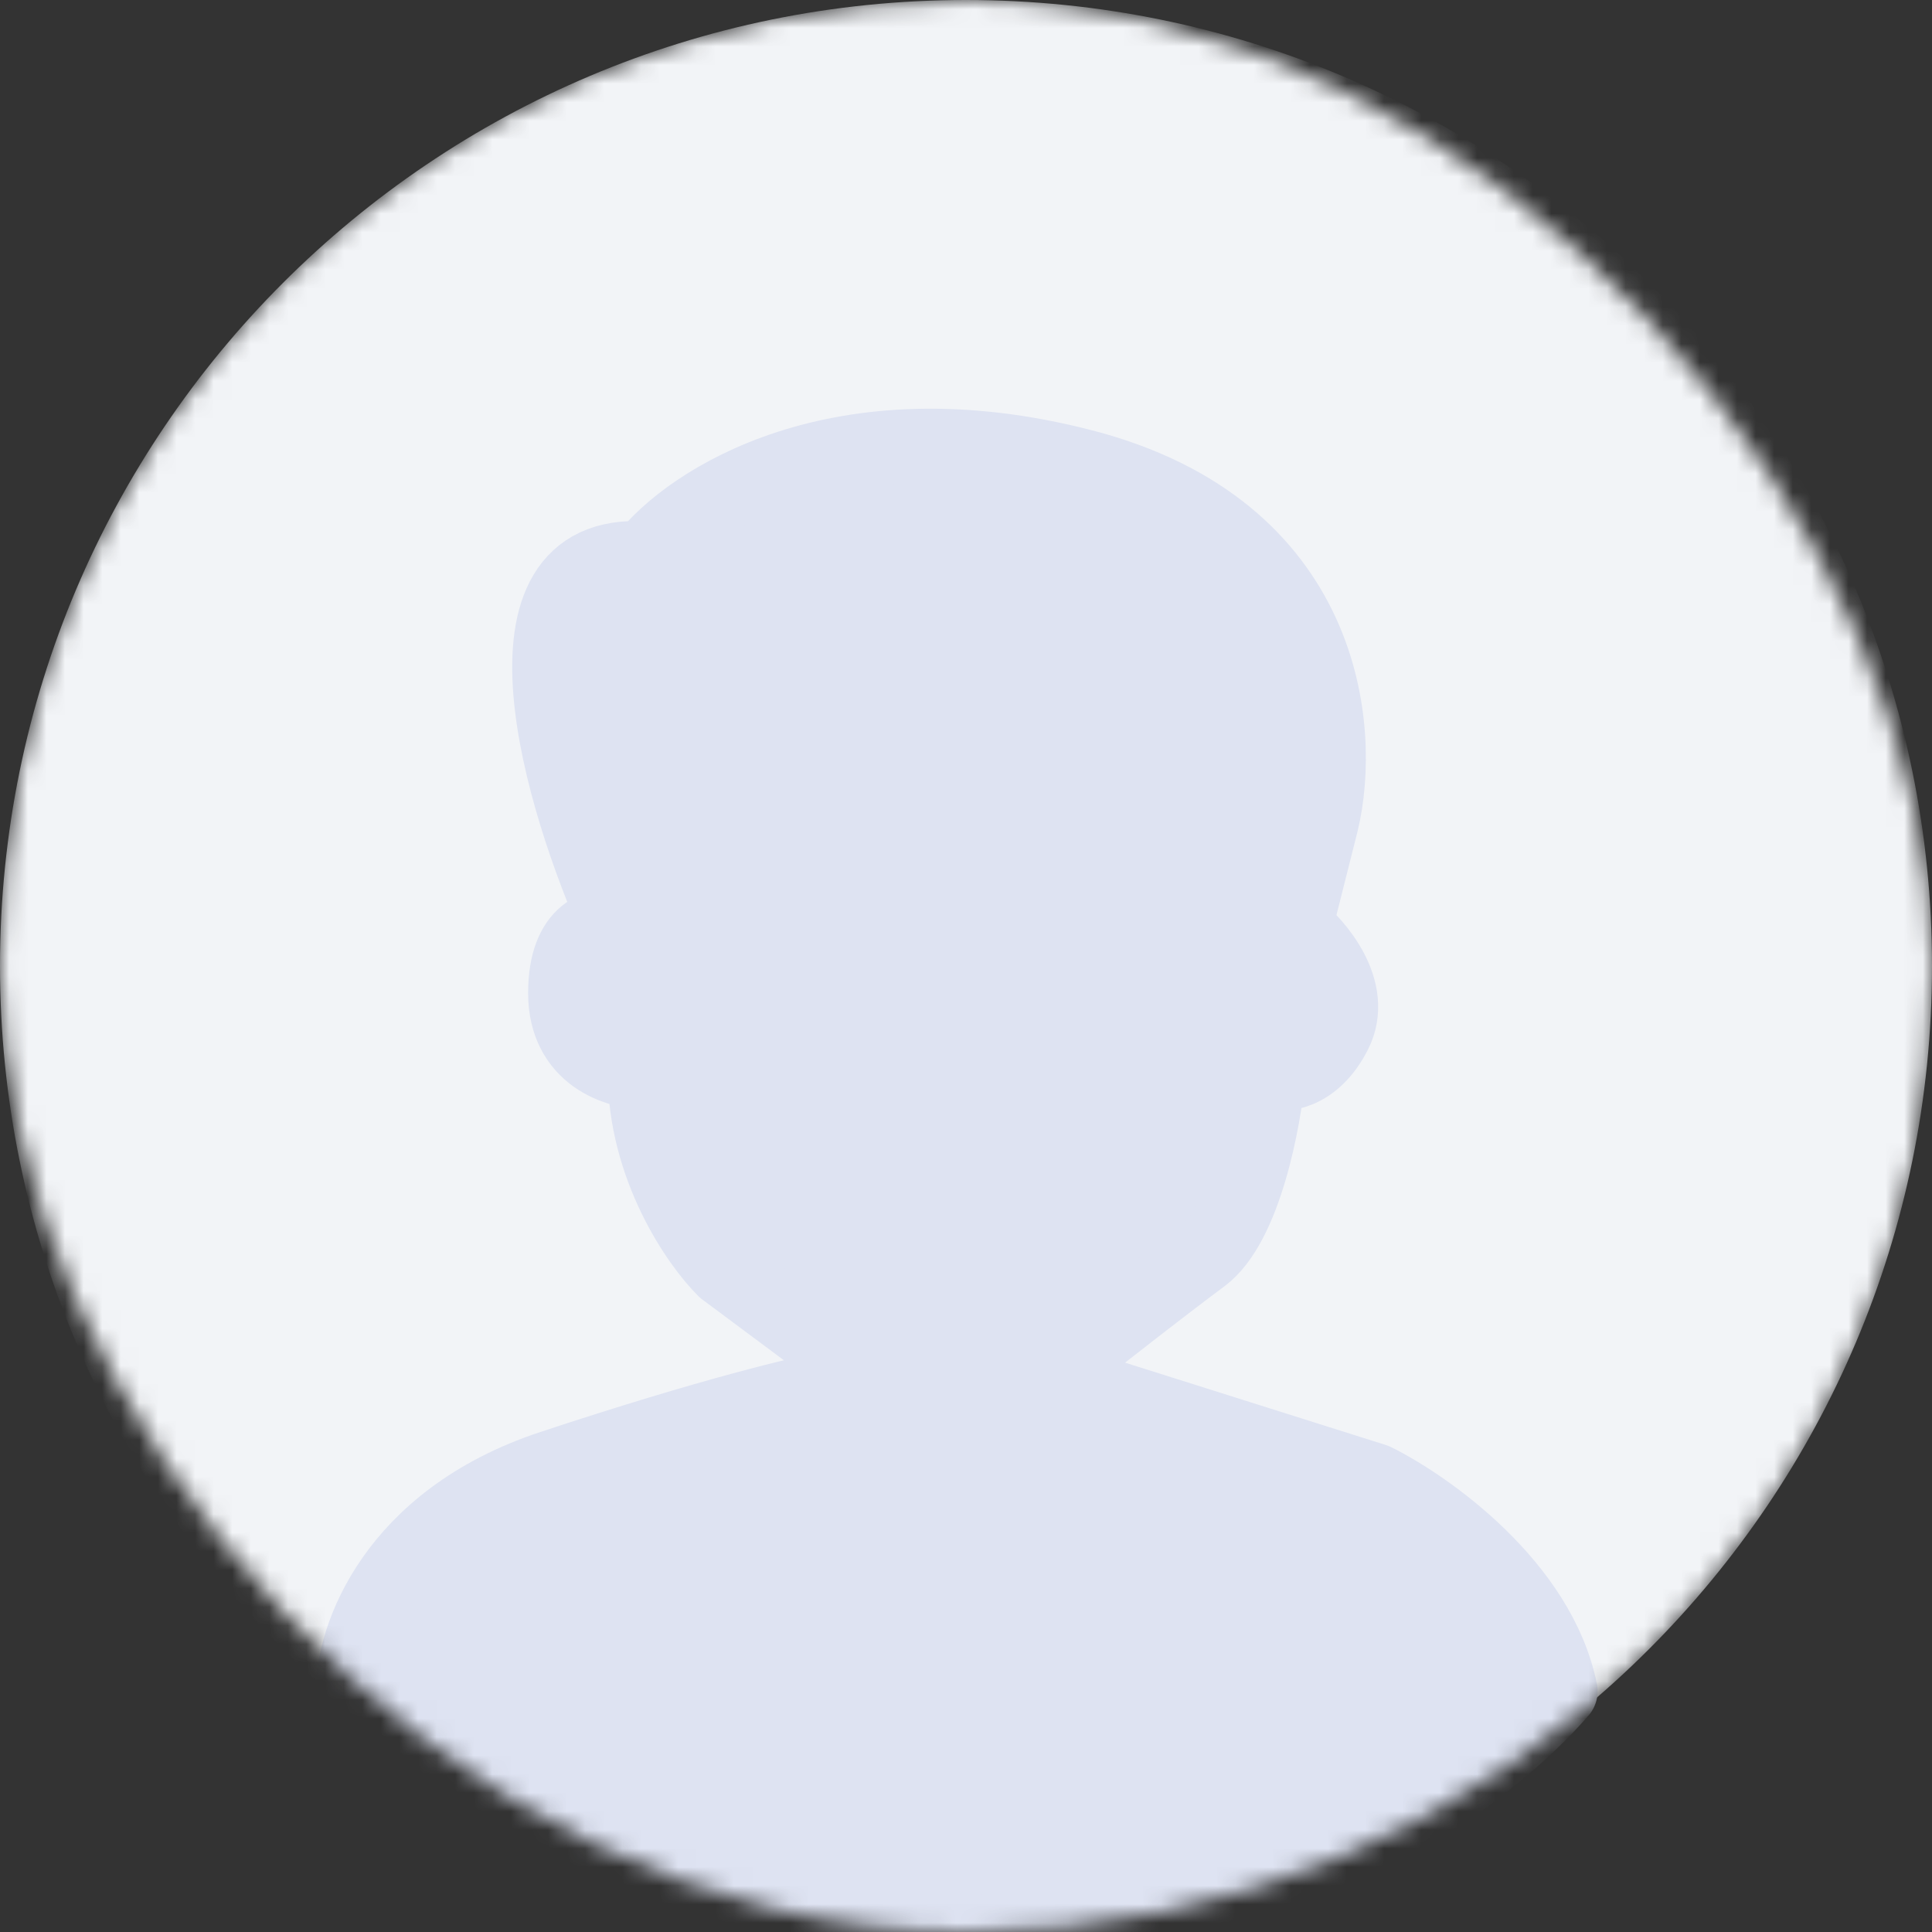
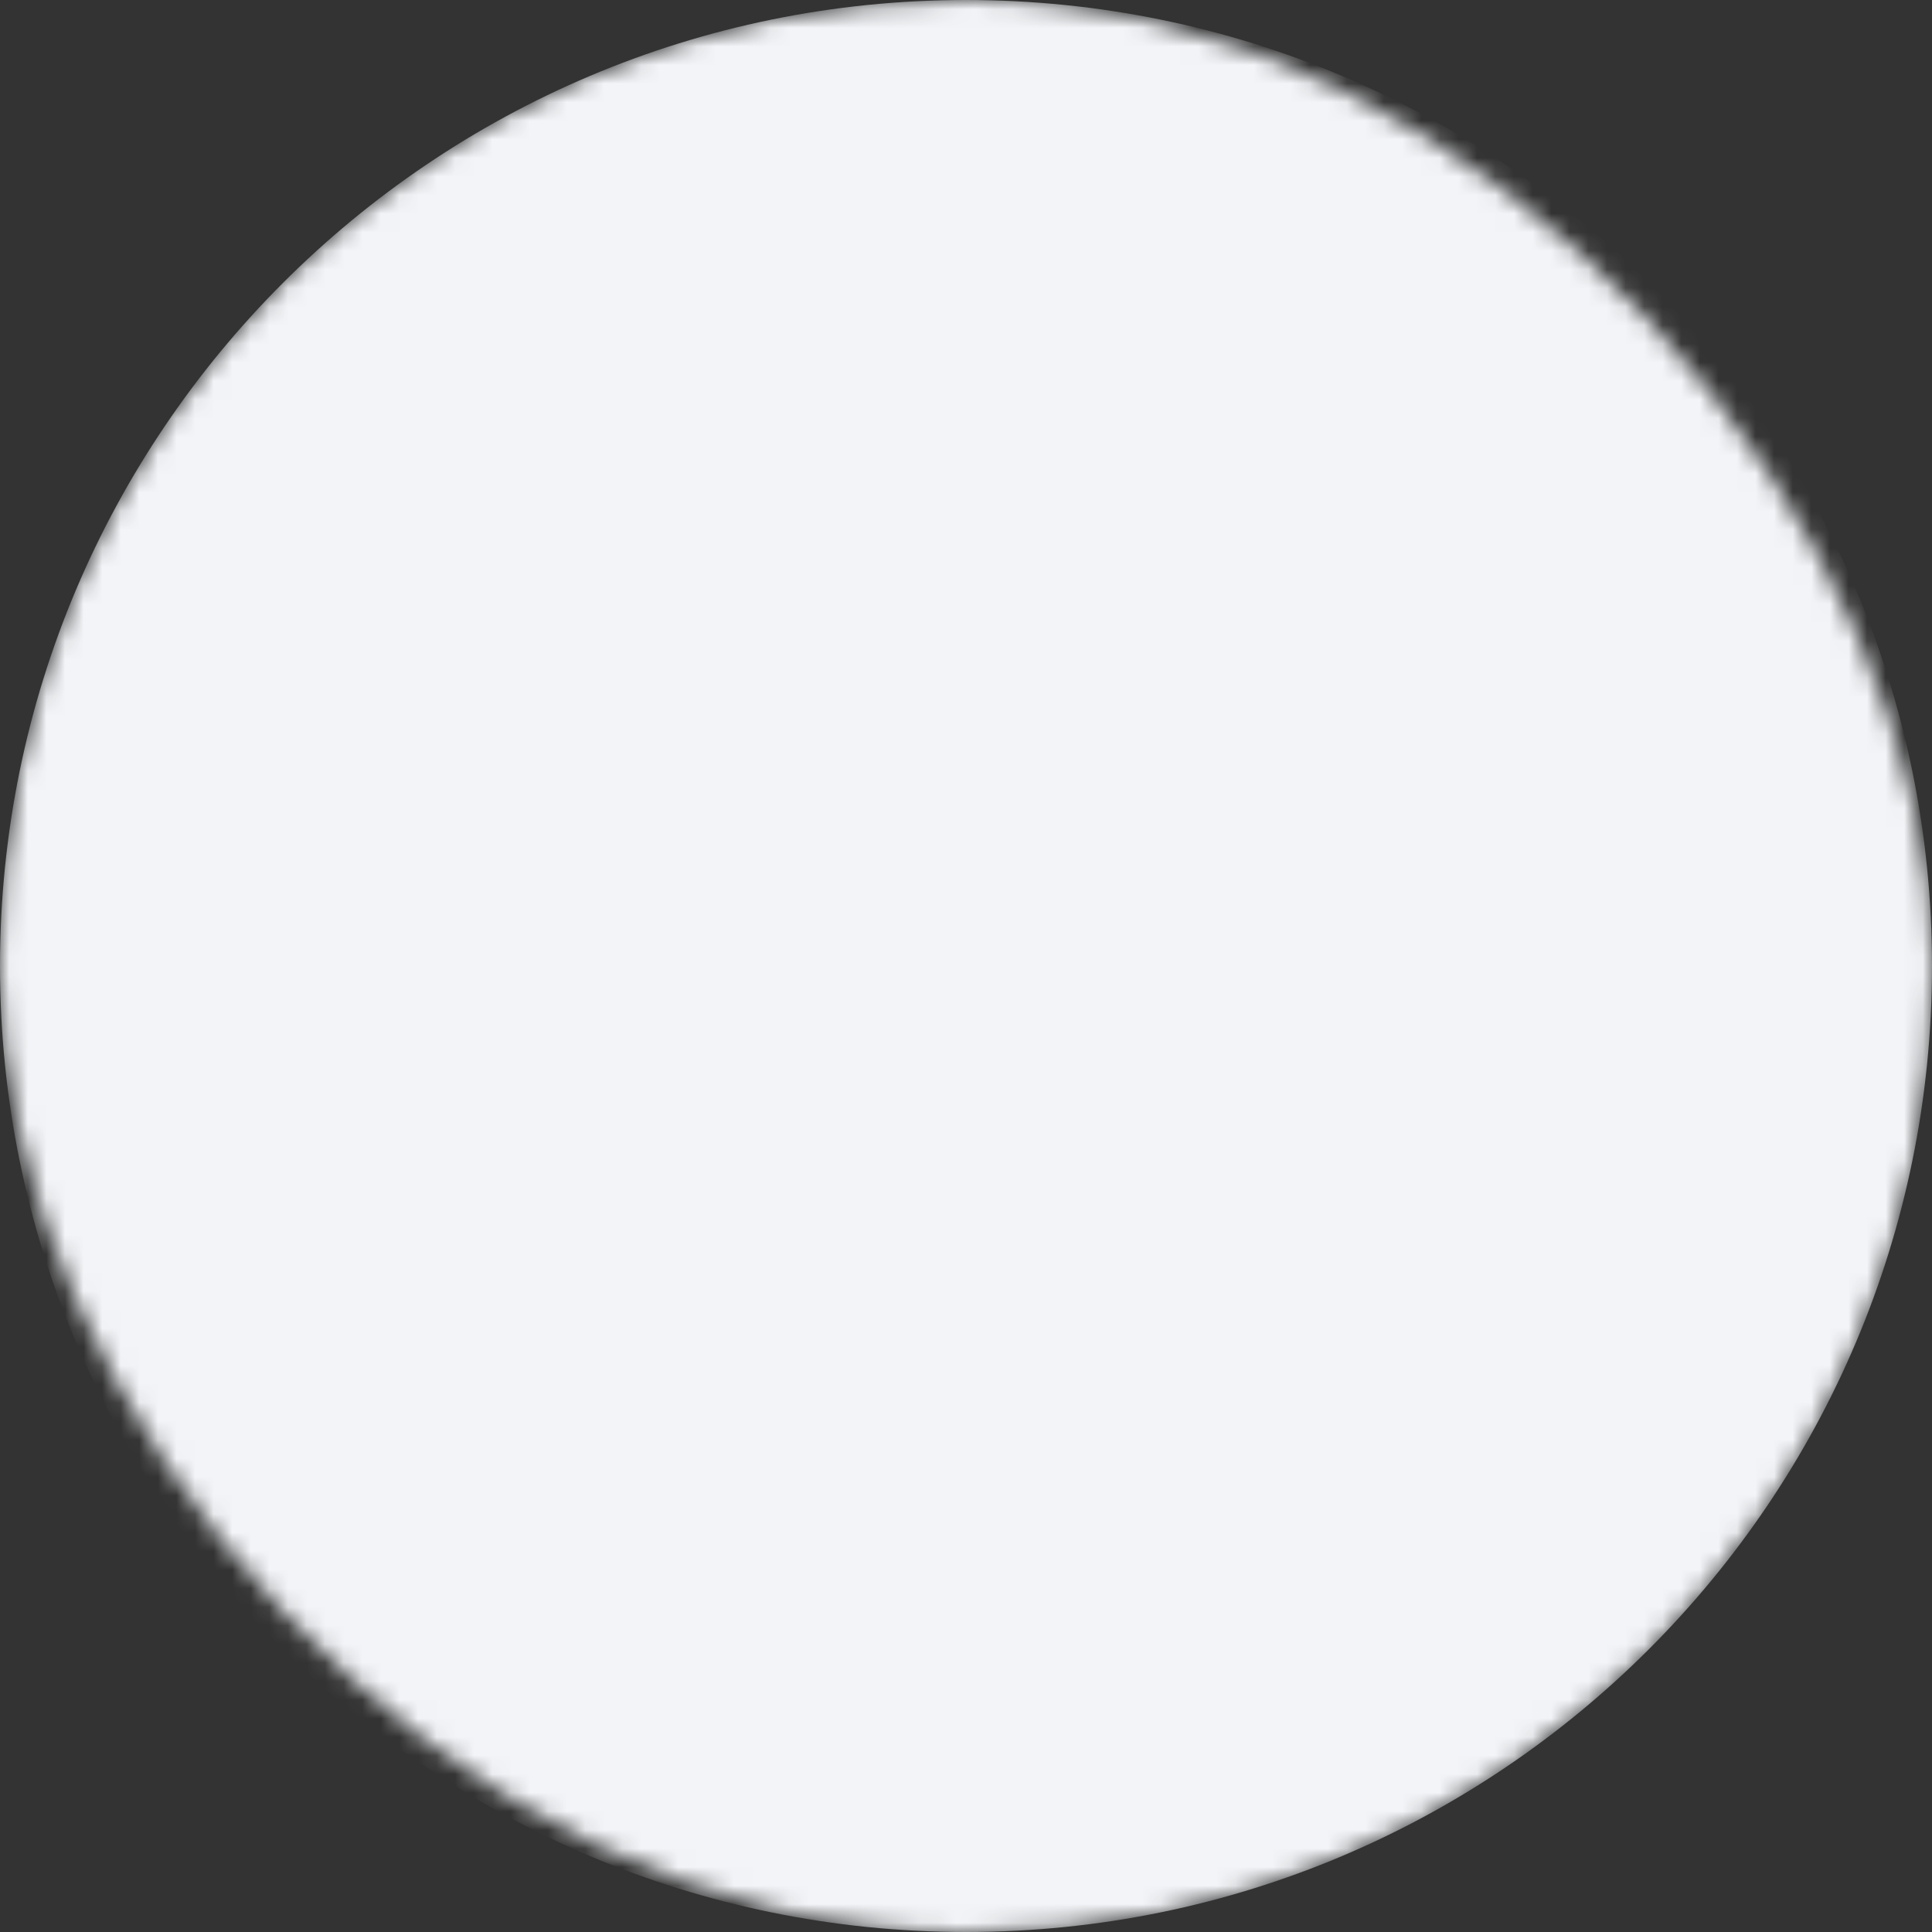
<svg xmlns="http://www.w3.org/2000/svg" width="104" height="104" viewBox="0 0 104 104" fill="none">
  <rect x="0" y="0" width="104" height="104" fill="#333333" stroke="none" />
  <mask id="mask0_4695_5957" style="mask-type:alpha" maskUnits="userSpaceOnUse" x="0" y="0" width="104" height="104">
    <rect width="104" height="104" rx="52" fill="#C4C4C4" />
  </mask>
  <g mask="url(#mask0_4695_5957)">
    <path fill-rule="evenodd" clip-rule="evenodd" d="M0 52C0 23.281 23.281 0 52 0C80.719 0 104 23.281 104 52C104 80.719 80.719 104 52 104C23.281 104 0 80.719 0 52Z" fill="#F2F4F7" />
-     <path d="M29.714 78.984C21.143 81.82 19 88.201 19 91.037C22.571 94.582 33.857 102.097 50.429 103.799C67 105.5 79.714 96 84 91.037C82.857 85.365 76.857 81.111 74 79.693L58.286 74.73V72.603C59.476 71.658 62.429 69.342 64.714 67.64C67 65.939 68.048 60.314 68.286 57.714C69 57.951 70.714 57.856 71.857 55.587C73 53.319 70.905 50.861 69.714 49.915L71.143 44.244C72.333 39.281 71.429 28.504 58.286 25.101C45.143 21.698 37.095 26.991 34.714 30.064C26.143 29.497 30.191 43.062 33.286 49.915C32.333 49.679 30.429 50.057 30.429 53.46C30.429 56.864 33.286 57.714 34.714 57.714C34.714 62.819 37.571 66.931 39 68.349L44.714 72.603V74.73C43.286 74.966 38.286 76.148 29.714 78.984Z" fill="#DEE3F2" stroke="#DEE3F2" stroke-width="4" stroke-linejoin="round" />
  </g>
</svg>